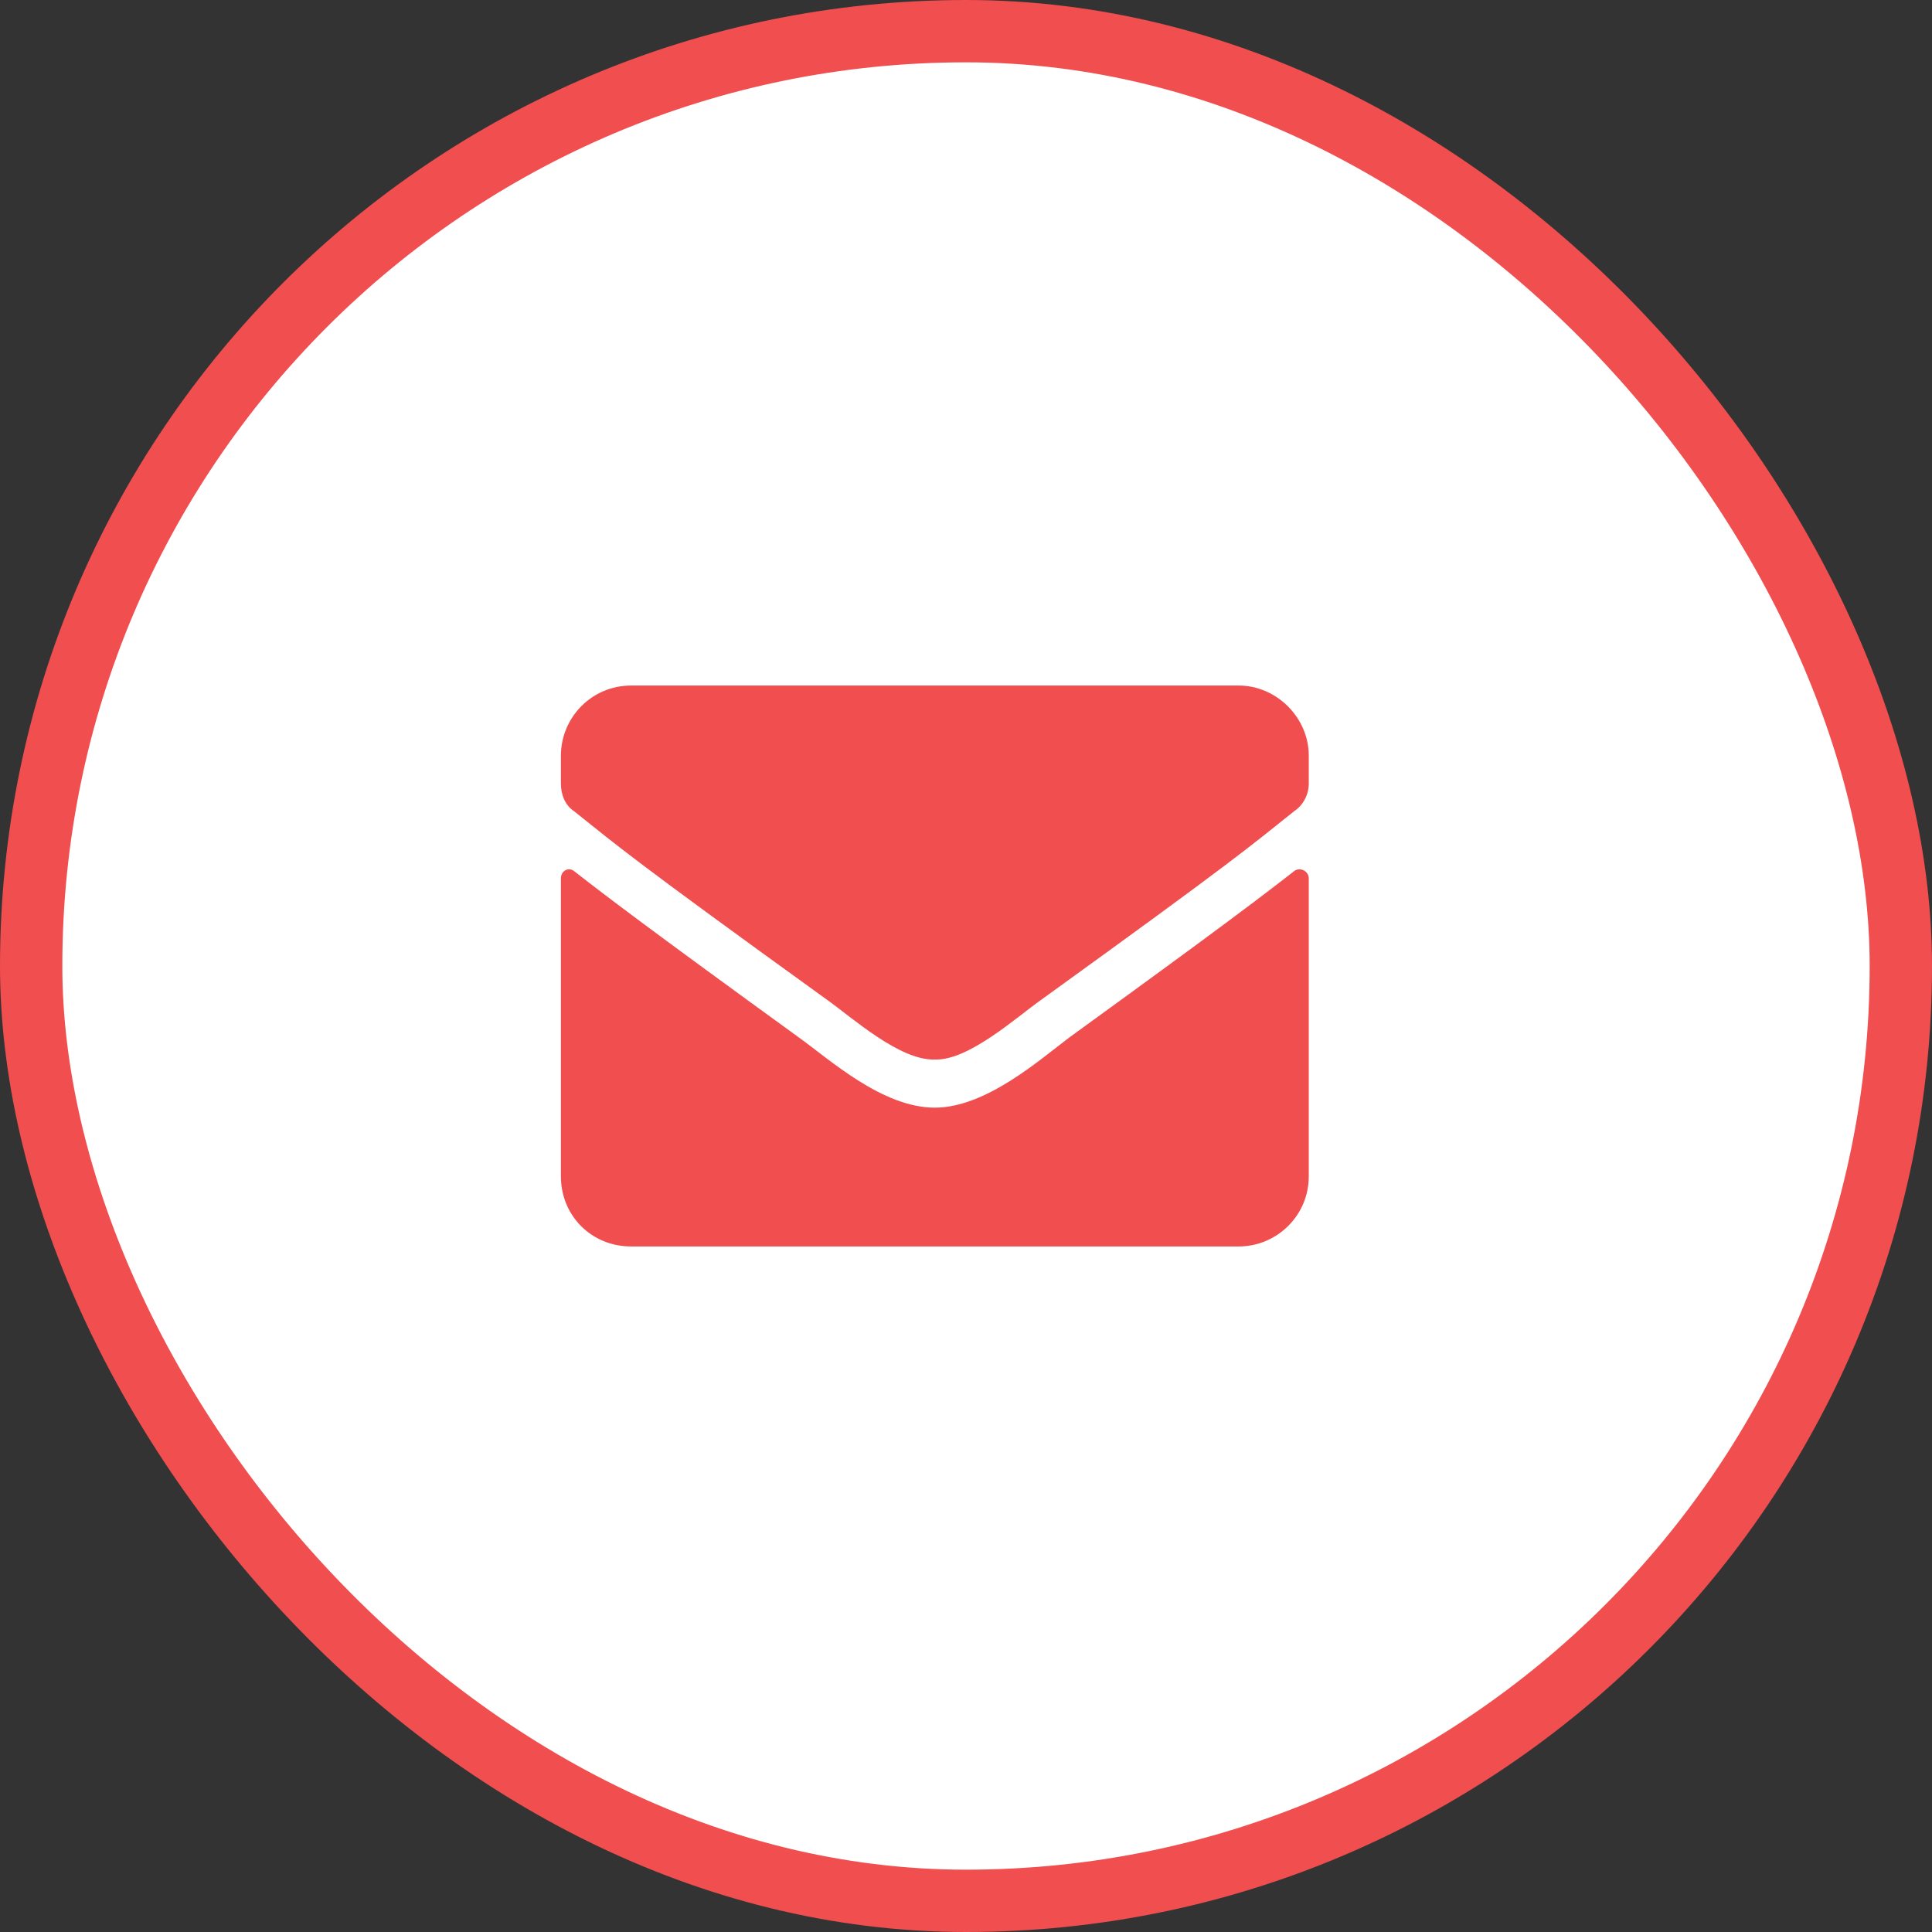
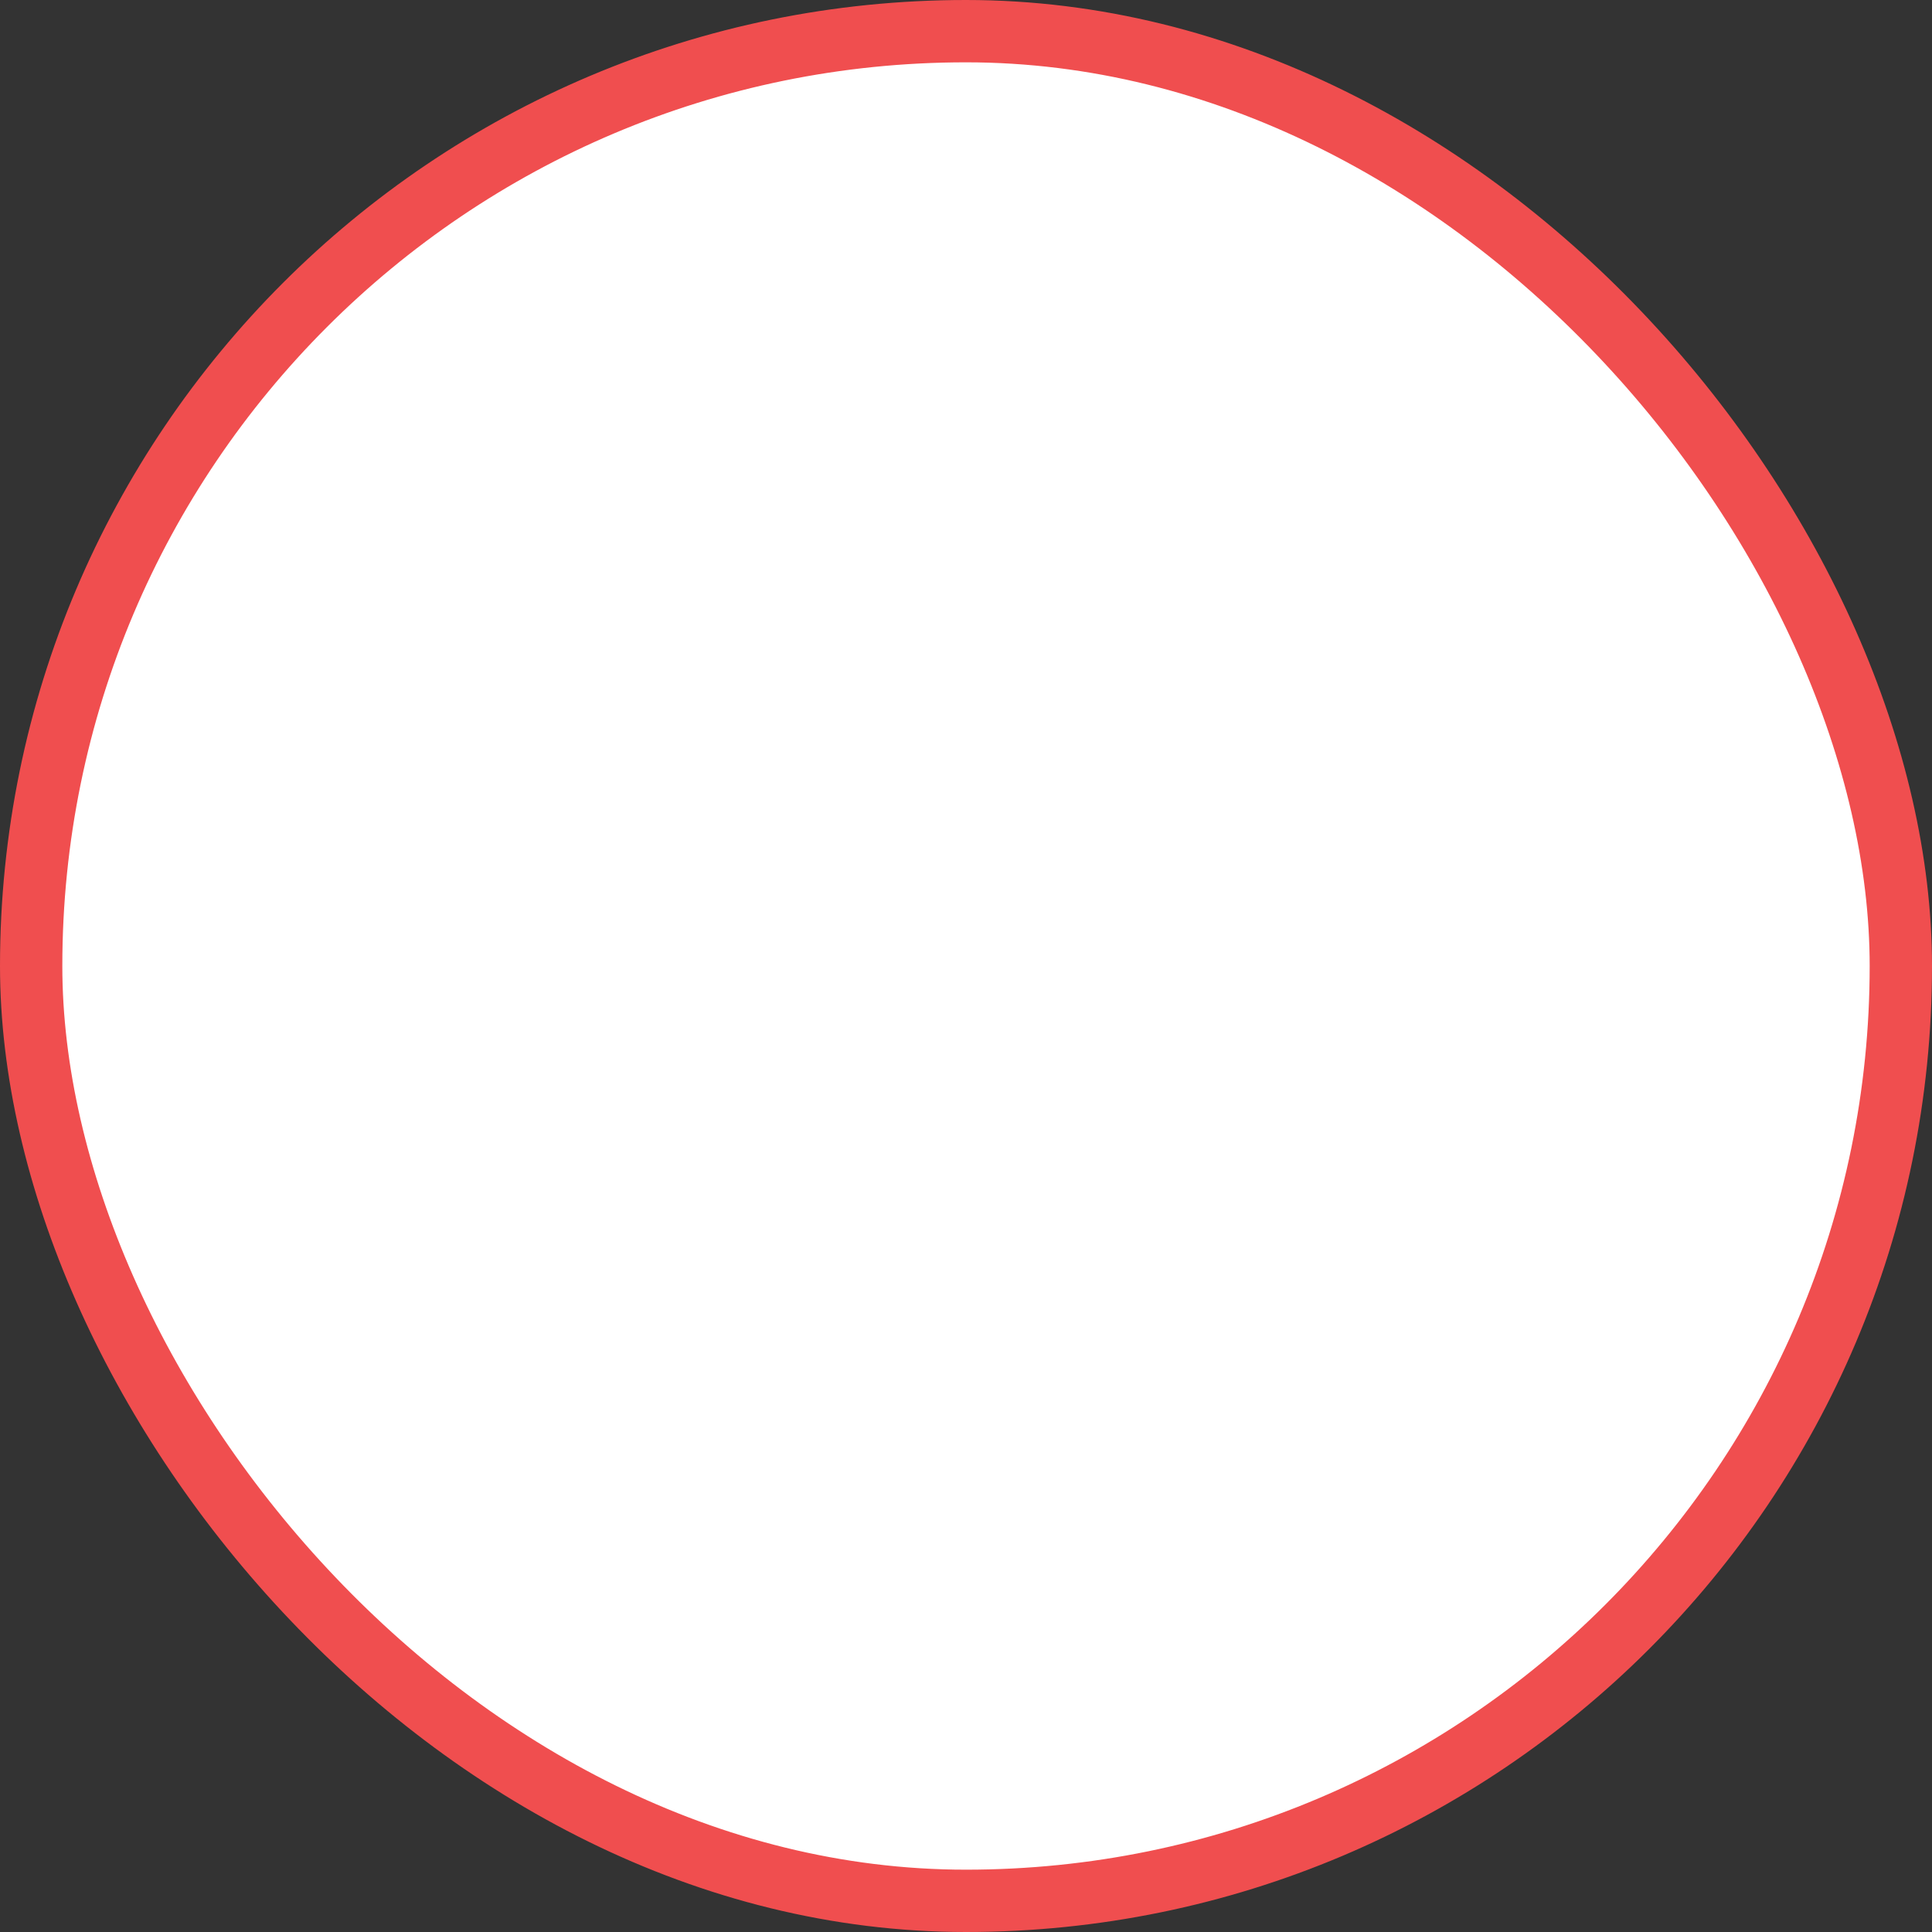
<svg xmlns="http://www.w3.org/2000/svg" width="31" height="31" viewBox="0 0 31 31" fill="none">
  <rect x="0" y="0" width="31" height="31" fill="#333333" stroke="none" />
  <rect x="0.5" y="0.5" width="30" height="30" rx="15" fill="white" stroke="#F04E4F" />
-   <path d="M20.766 13.977C20.859 13.906 21 13.977 21 14.094V18.875C21 19.508 20.484 20 19.875 20H10.125C9.492 20 9 19.508 9 18.875V14.094C9 13.977 9.117 13.906 9.211 13.977C9.75 14.398 10.43 14.914 12.82 16.648C13.312 17 14.156 17.773 15 17.773C15.82 17.773 16.688 17 17.156 16.648C19.547 14.914 20.227 14.398 20.766 13.977ZM15 17C14.438 17.023 13.664 16.32 13.266 16.039C10.148 13.789 9.914 13.578 9.211 13.016C9.07 12.922 9 12.758 9 12.57V12.125C9 11.516 9.492 11 10.125 11H19.875C20.484 11 21 11.516 21 12.125V12.57C21 12.758 20.906 12.922 20.766 13.016C20.062 13.578 19.828 13.789 16.711 16.039C16.312 16.32 15.539 17.023 15 17Z" fill="#F04E4F" />
</svg>